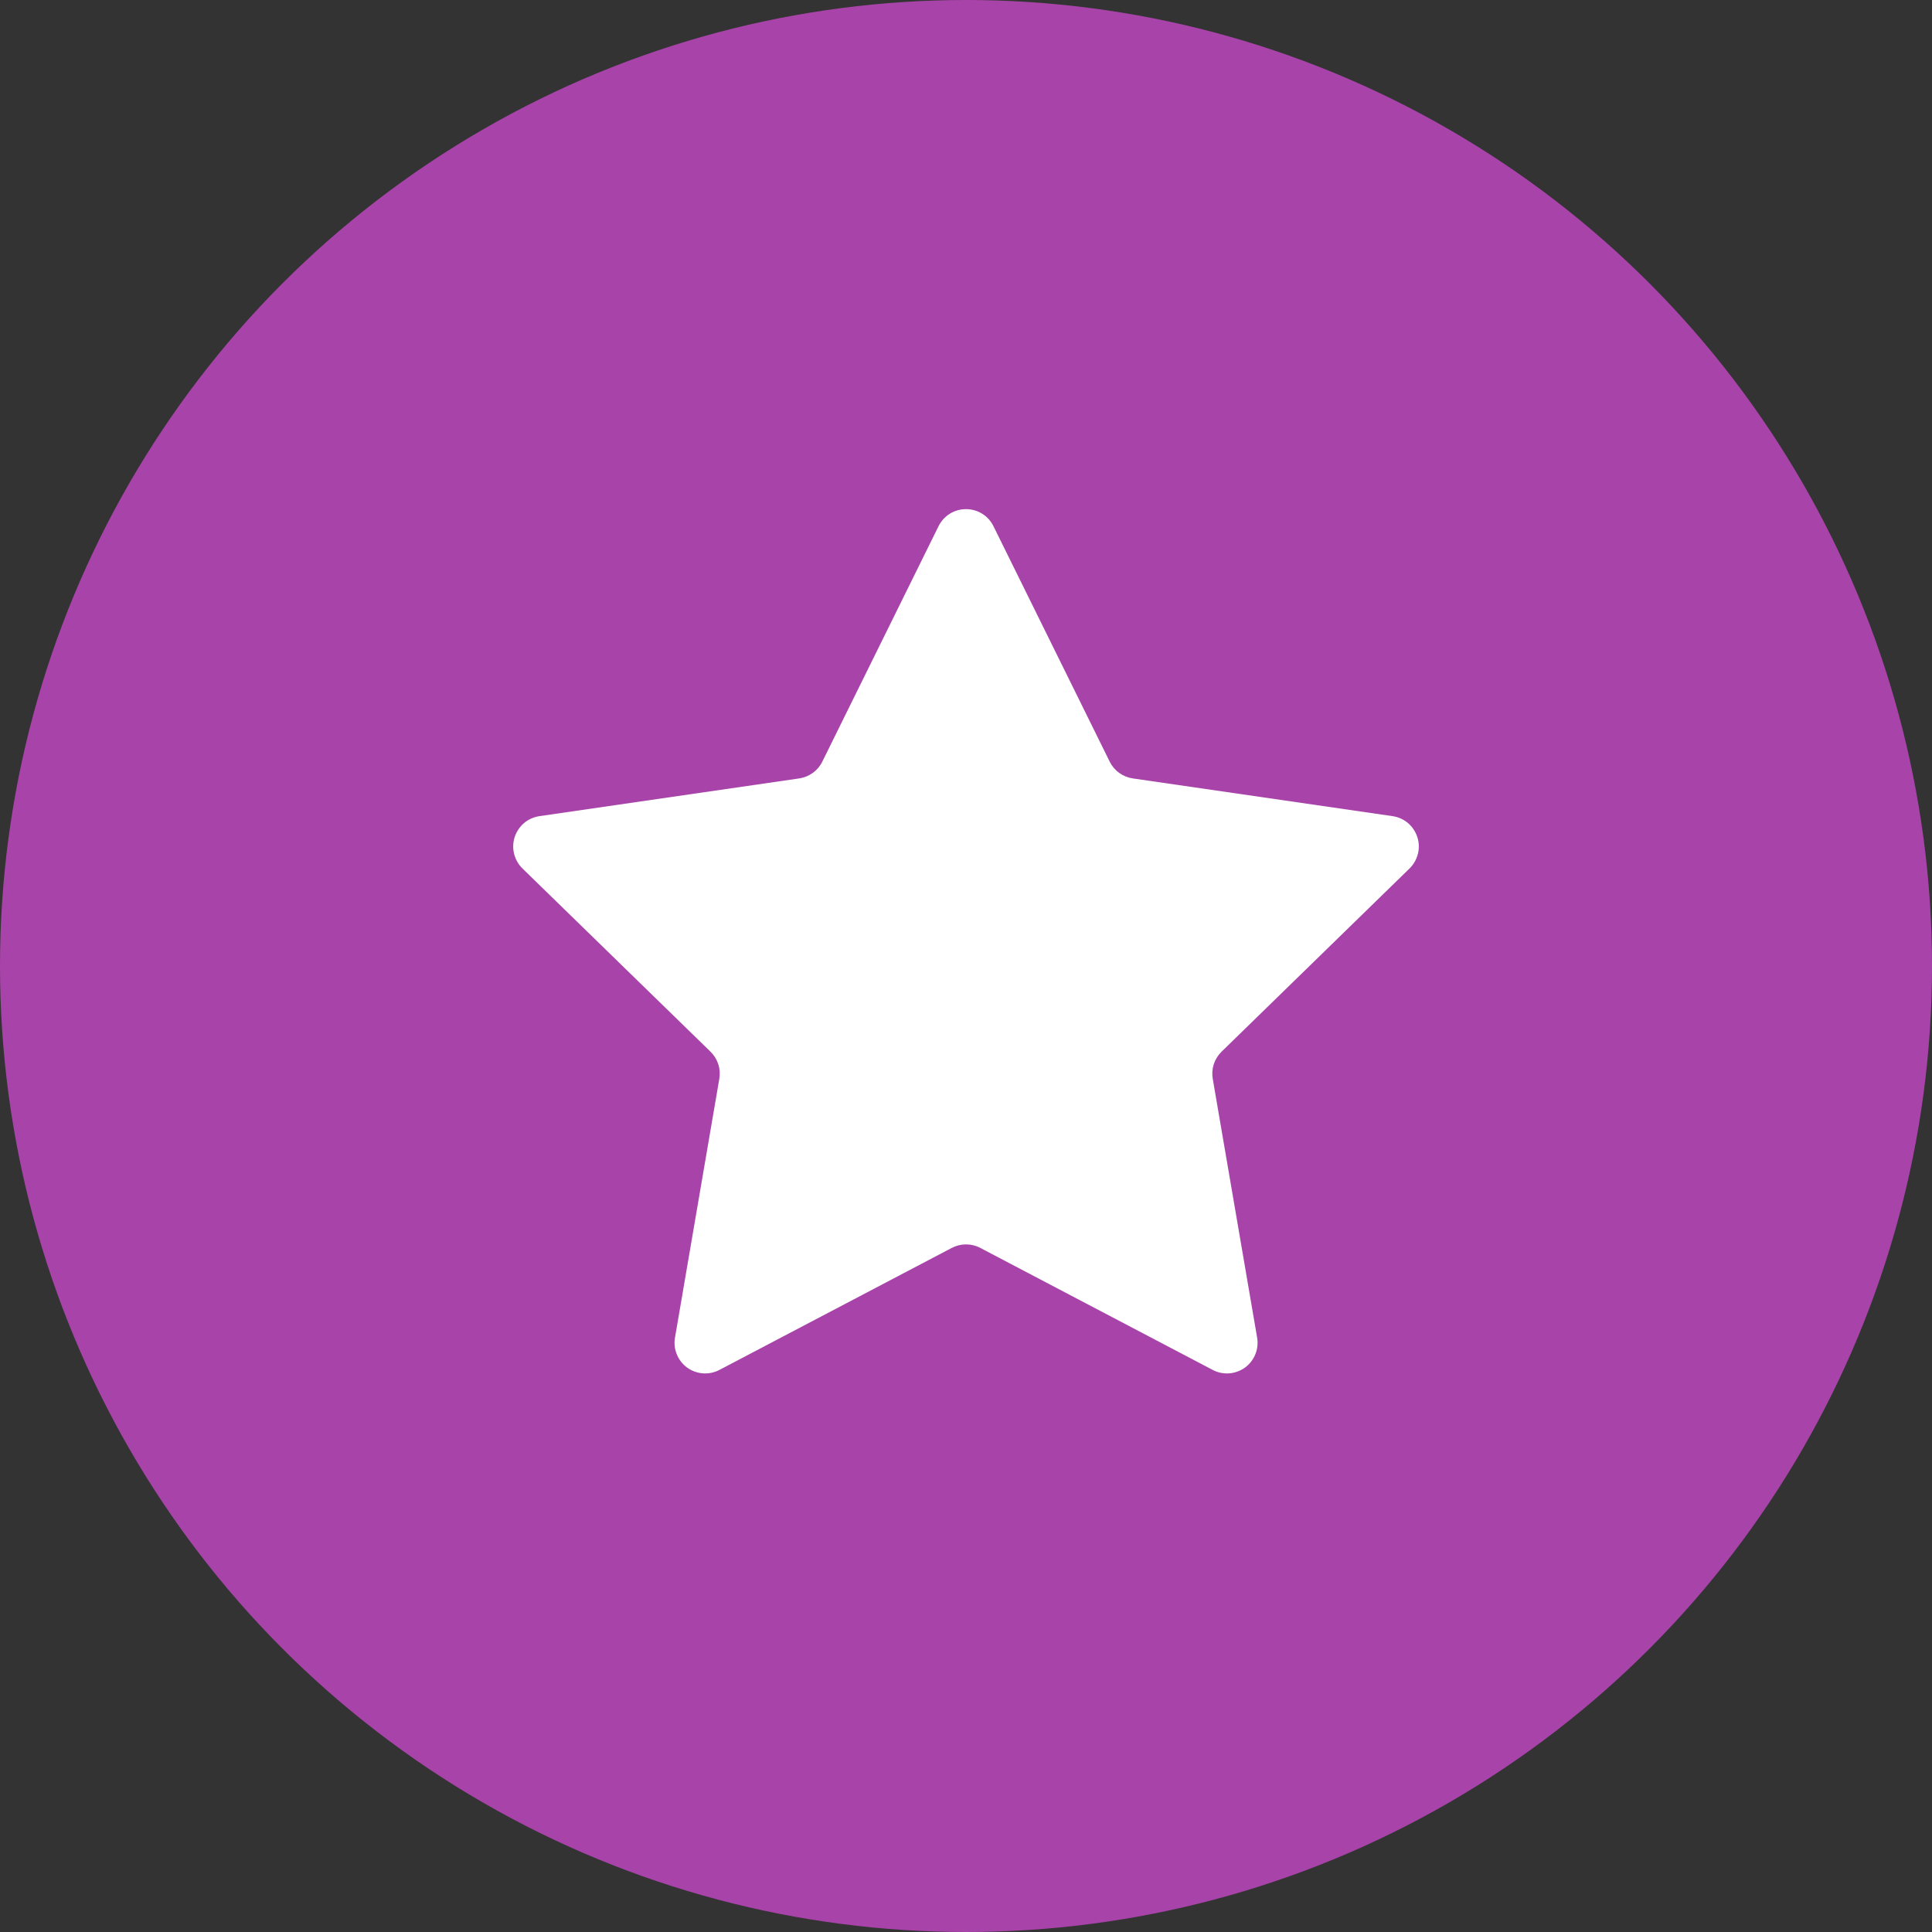
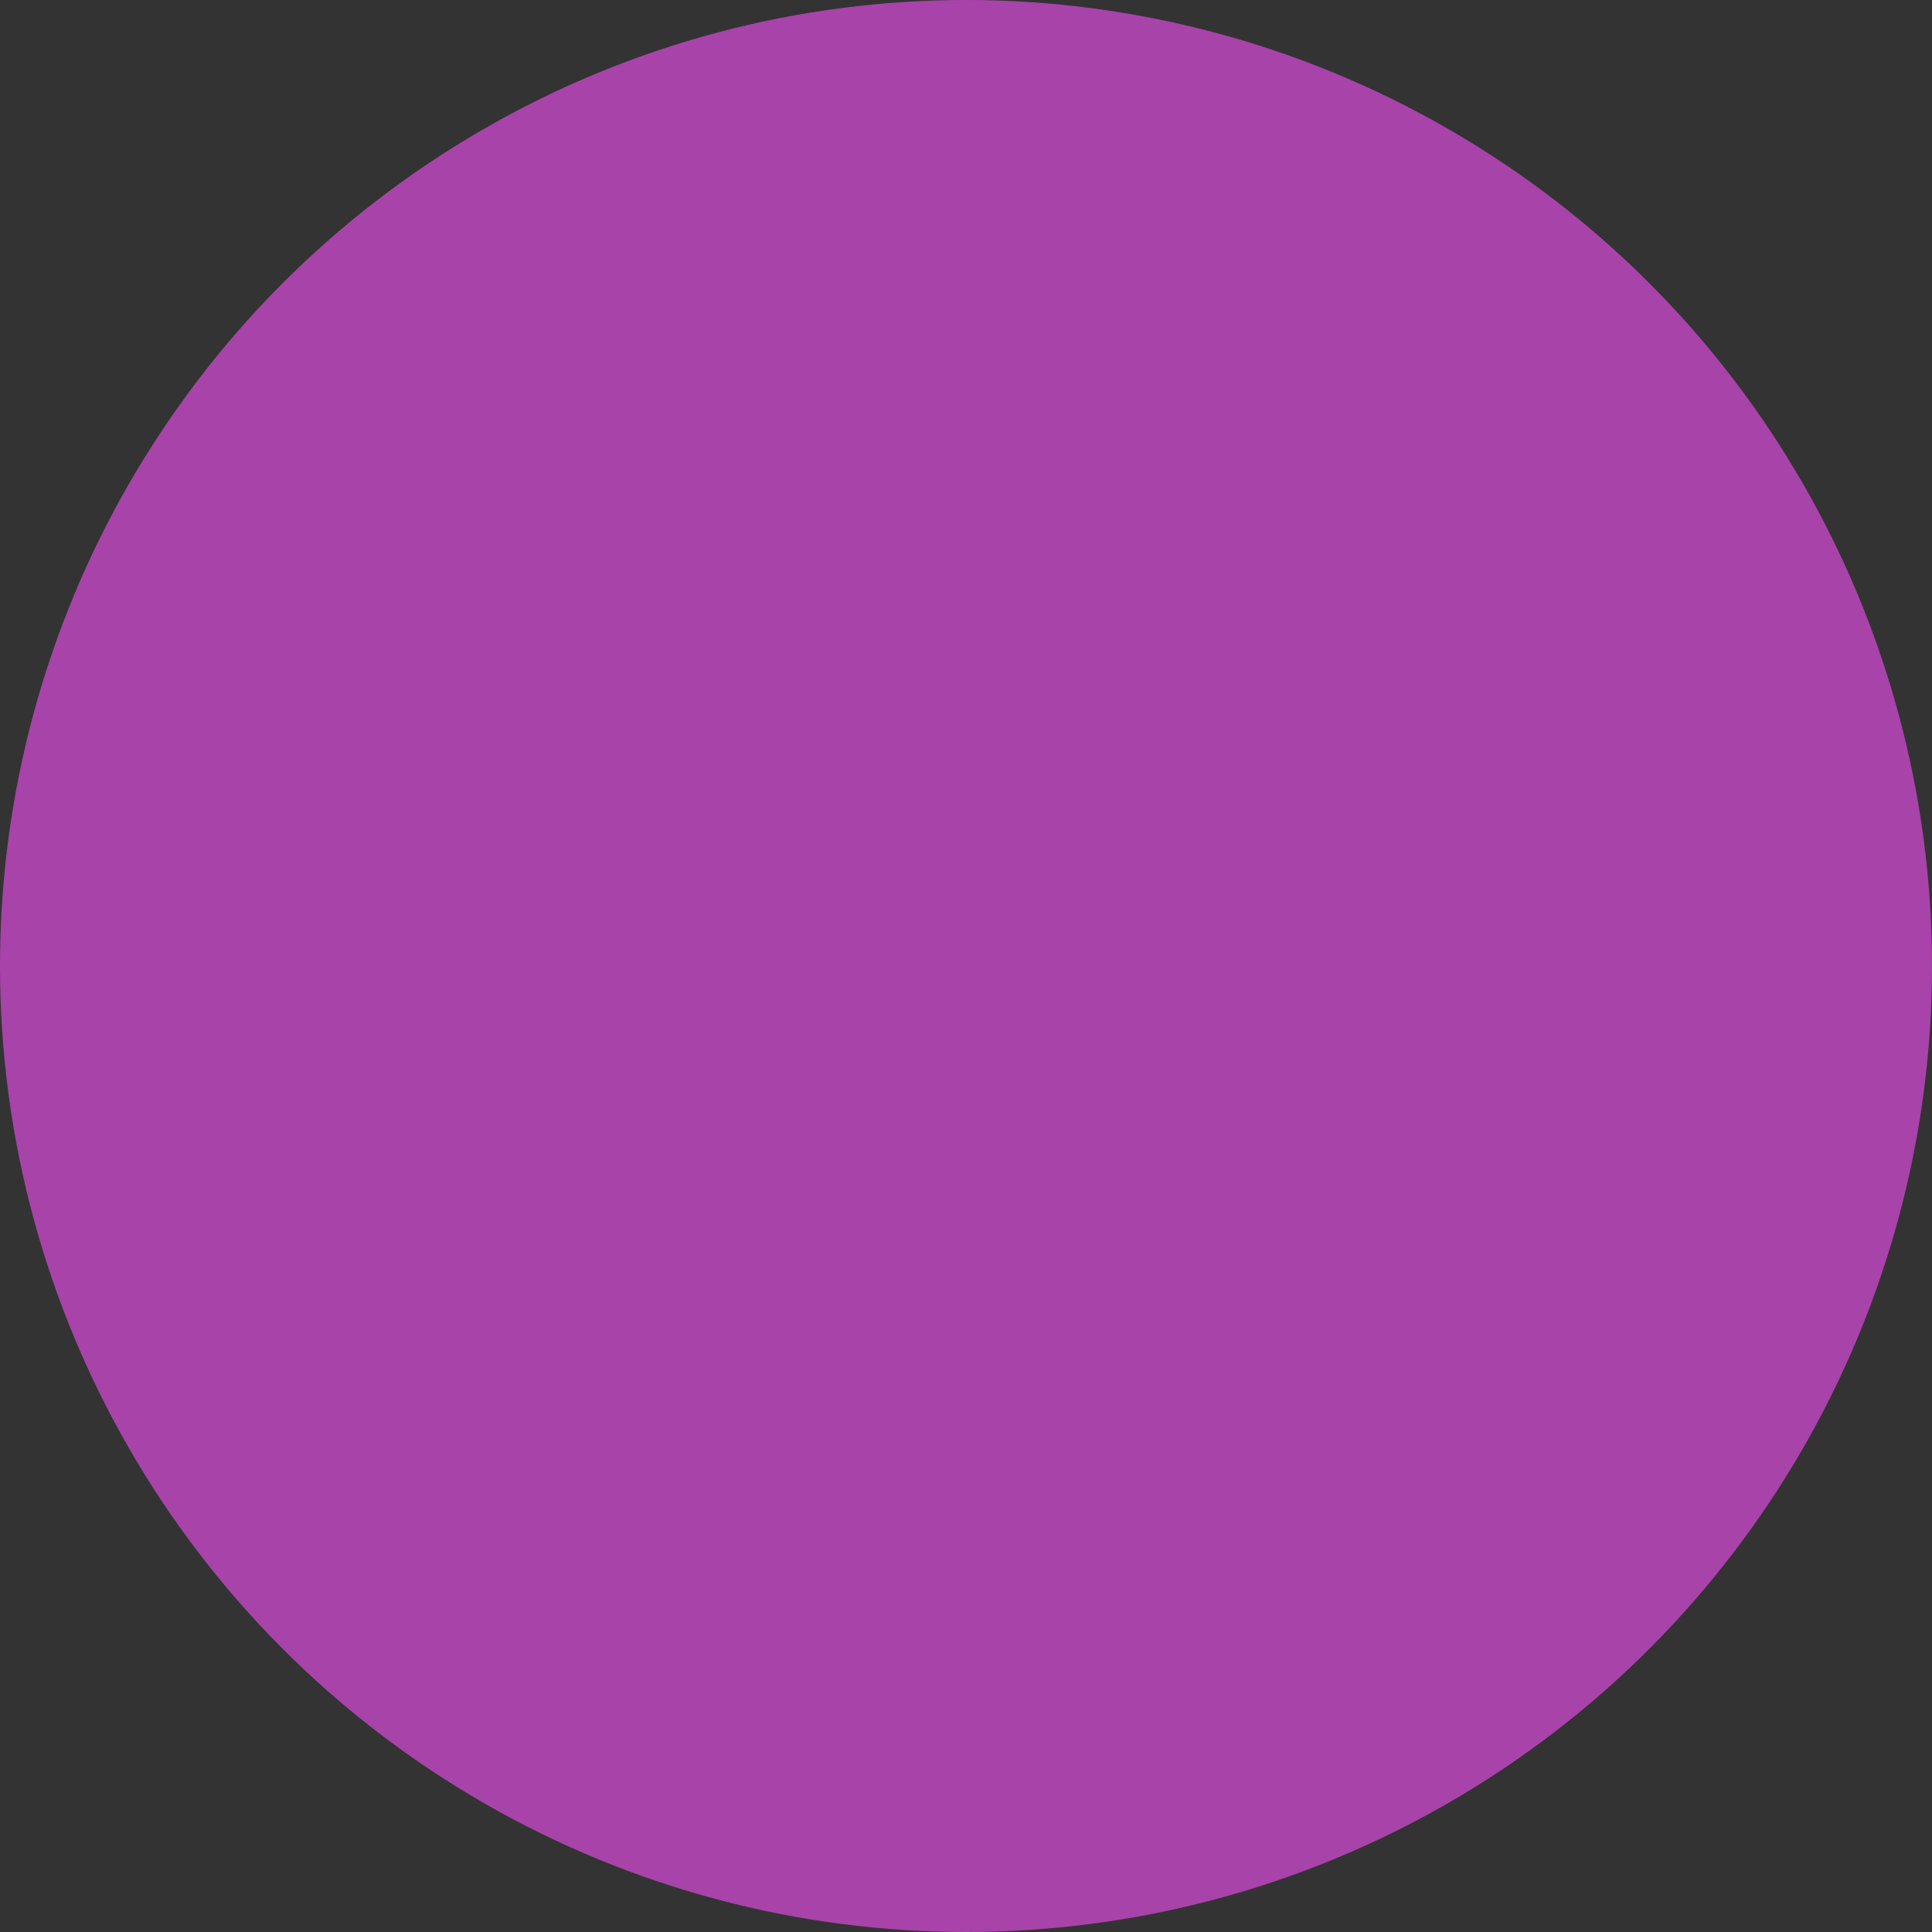
<svg xmlns="http://www.w3.org/2000/svg" width="32" height="32" viewBox="0 0 32 32" fill="none">
  <rect x="0" y="0" width="32" height="32" fill="#333333" stroke="none" />
  <circle cx="16" cy="16" r="16" fill="#A843AA" />
-   <path d="M16.455 8.716L18.38 12.615C18.416 12.689 18.47 12.753 18.537 12.801C18.603 12.849 18.68 12.881 18.762 12.893L23.066 13.518C23.159 13.532 23.247 13.571 23.32 13.632C23.392 13.694 23.446 13.774 23.475 13.864C23.505 13.954 23.508 14.05 23.485 14.142C23.462 14.234 23.414 14.318 23.347 14.384L20.233 17.419C20.174 17.477 20.13 17.548 20.104 17.626C20.079 17.704 20.073 17.788 20.087 17.869L20.822 22.155C20.838 22.248 20.828 22.344 20.792 22.432C20.756 22.52 20.697 22.596 20.62 22.652C20.543 22.707 20.453 22.74 20.358 22.747C20.264 22.754 20.169 22.734 20.086 22.69L16.236 20.669C16.164 20.631 16.083 20.611 16.001 20.611C15.919 20.611 15.838 20.631 15.765 20.669L11.916 22.69C11.832 22.734 11.738 22.754 11.643 22.747C11.549 22.74 11.458 22.707 11.381 22.652C11.305 22.596 11.245 22.52 11.21 22.432C11.174 22.344 11.163 22.248 11.18 22.155L11.914 17.869C11.928 17.788 11.922 17.704 11.897 17.626C11.871 17.548 11.827 17.477 11.768 17.419L8.653 14.384C8.586 14.318 8.538 14.234 8.515 14.142C8.492 14.05 8.496 13.954 8.525 13.864C8.554 13.774 8.608 13.694 8.68 13.632C8.753 13.571 8.841 13.532 8.934 13.518L13.238 12.893C13.319 12.881 13.397 12.849 13.463 12.801C13.53 12.753 13.584 12.689 13.62 12.615L15.545 8.716C15.587 8.631 15.652 8.559 15.732 8.509C15.812 8.459 15.905 8.433 16 8.433C16.095 8.433 16.188 8.459 16.268 8.509C16.349 8.559 16.413 8.631 16.455 8.716Z" fill="white" />
</svg>